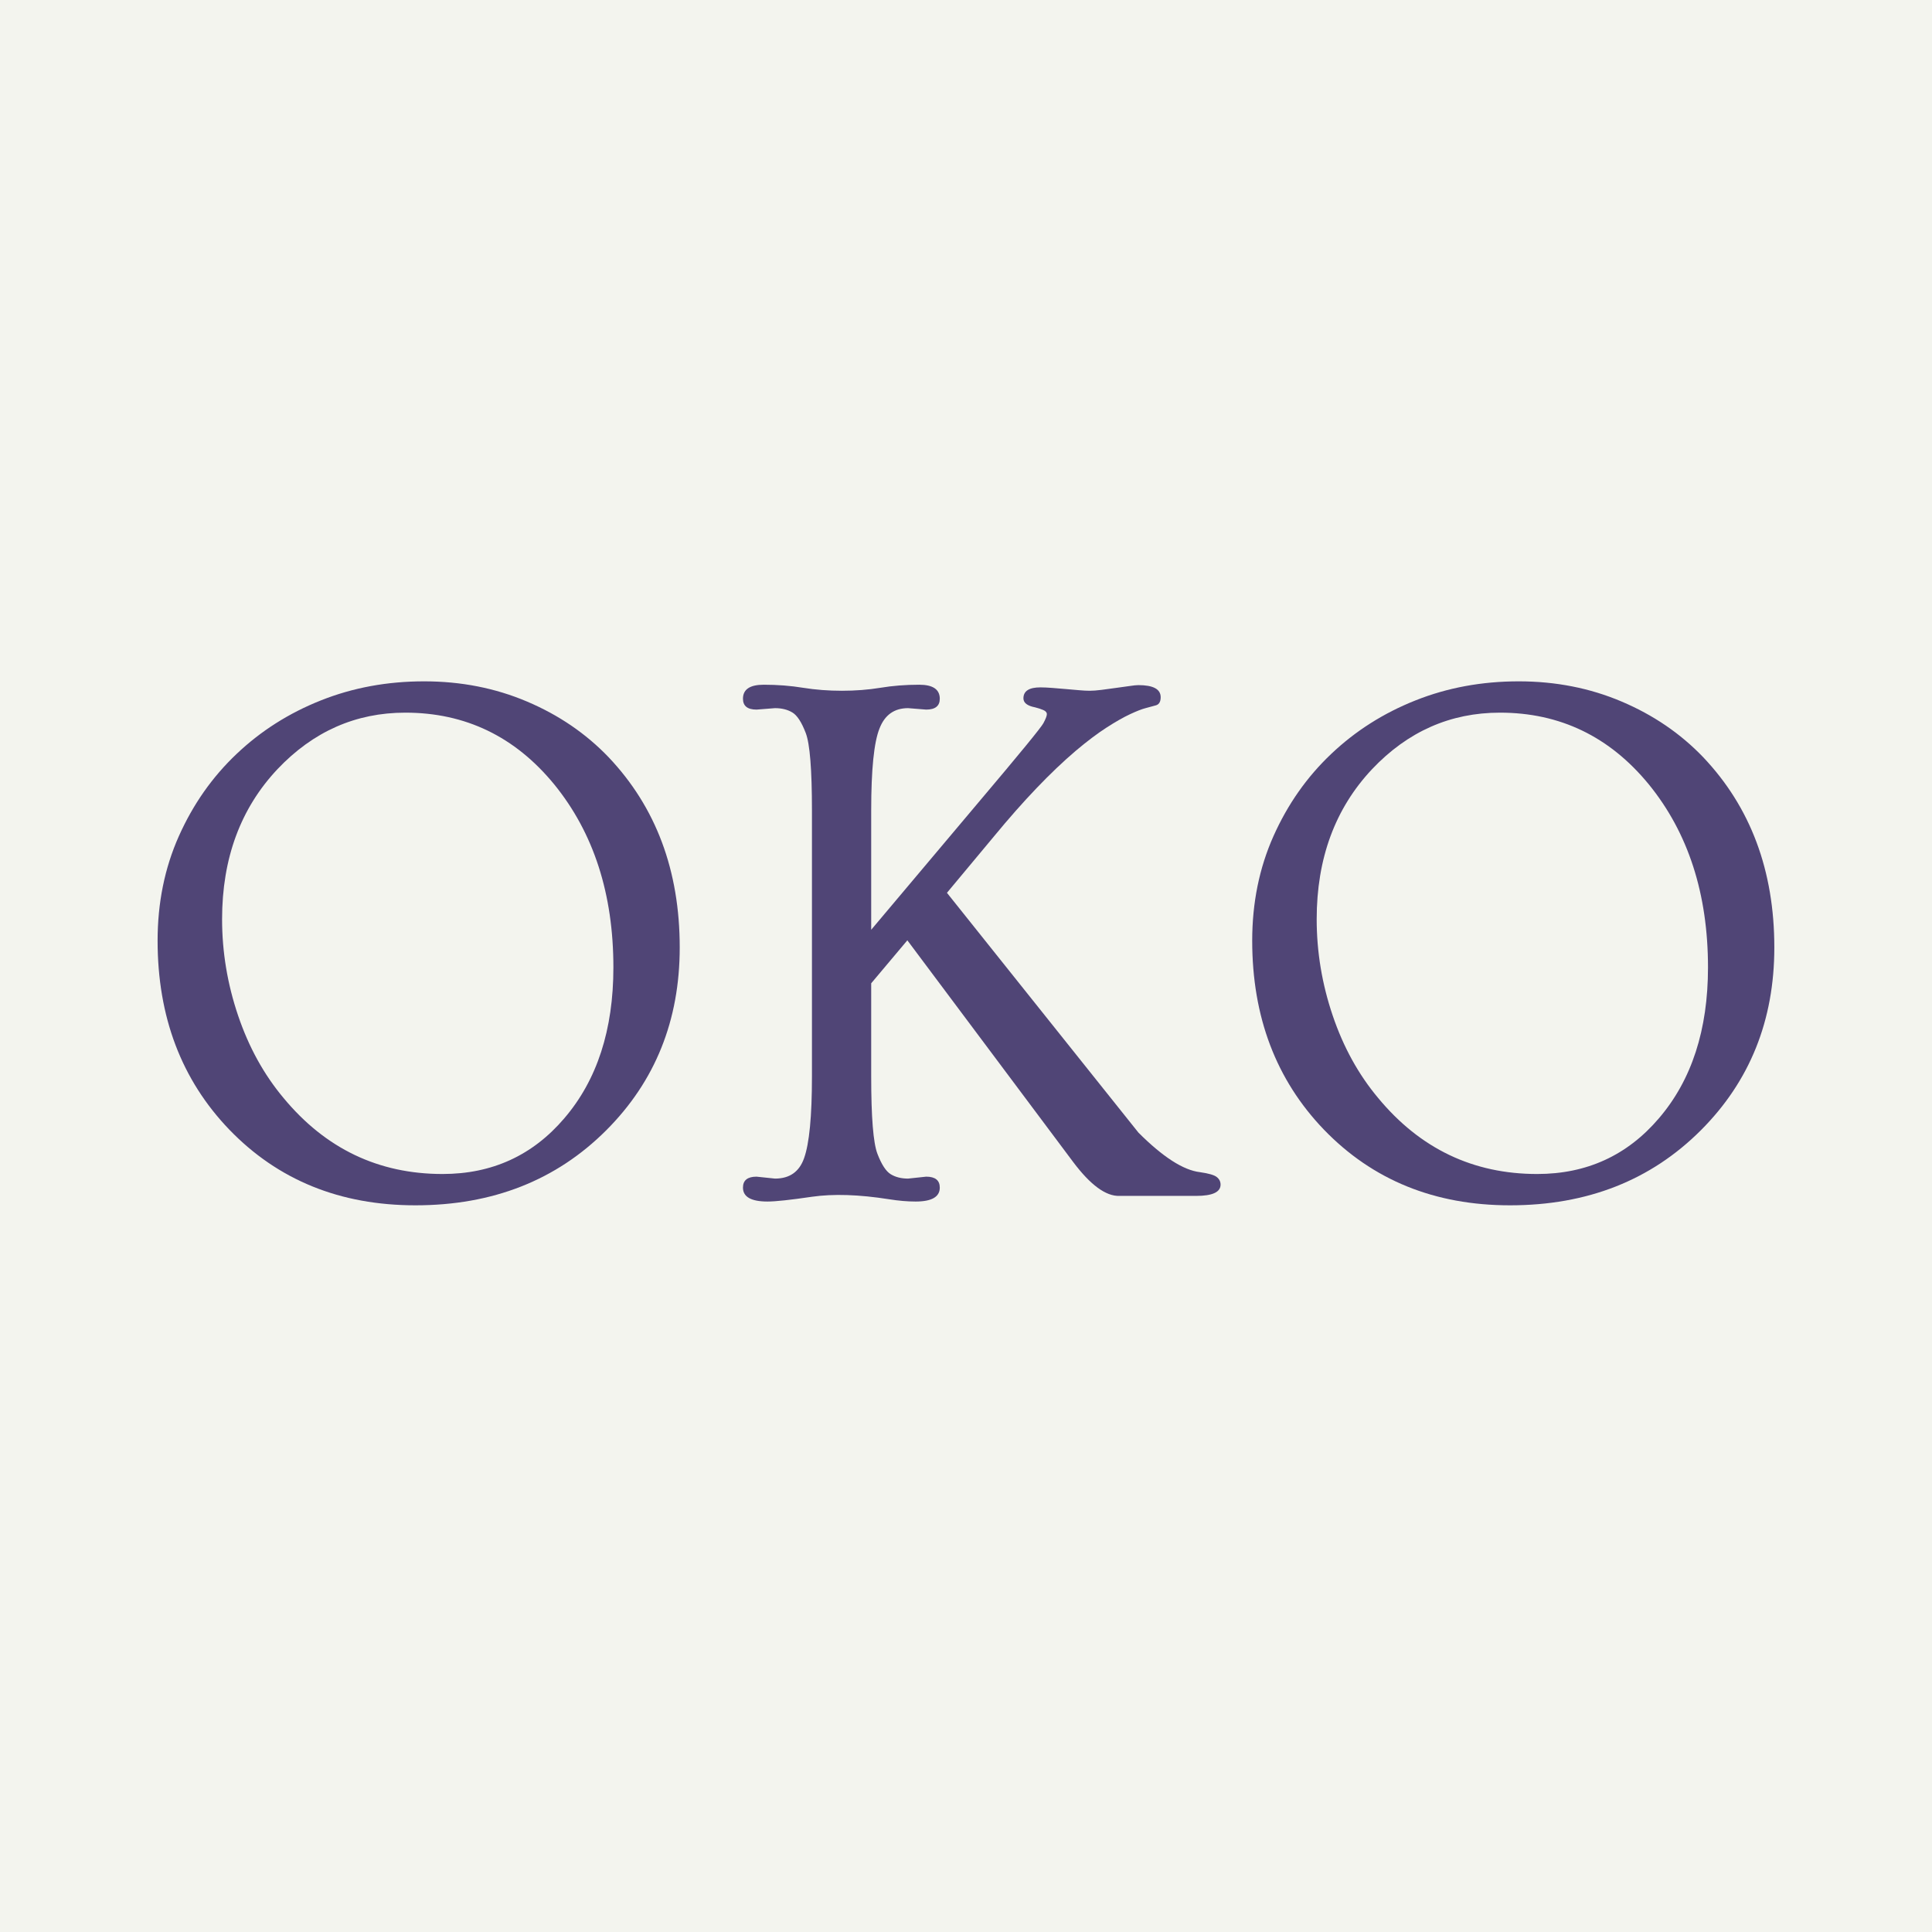
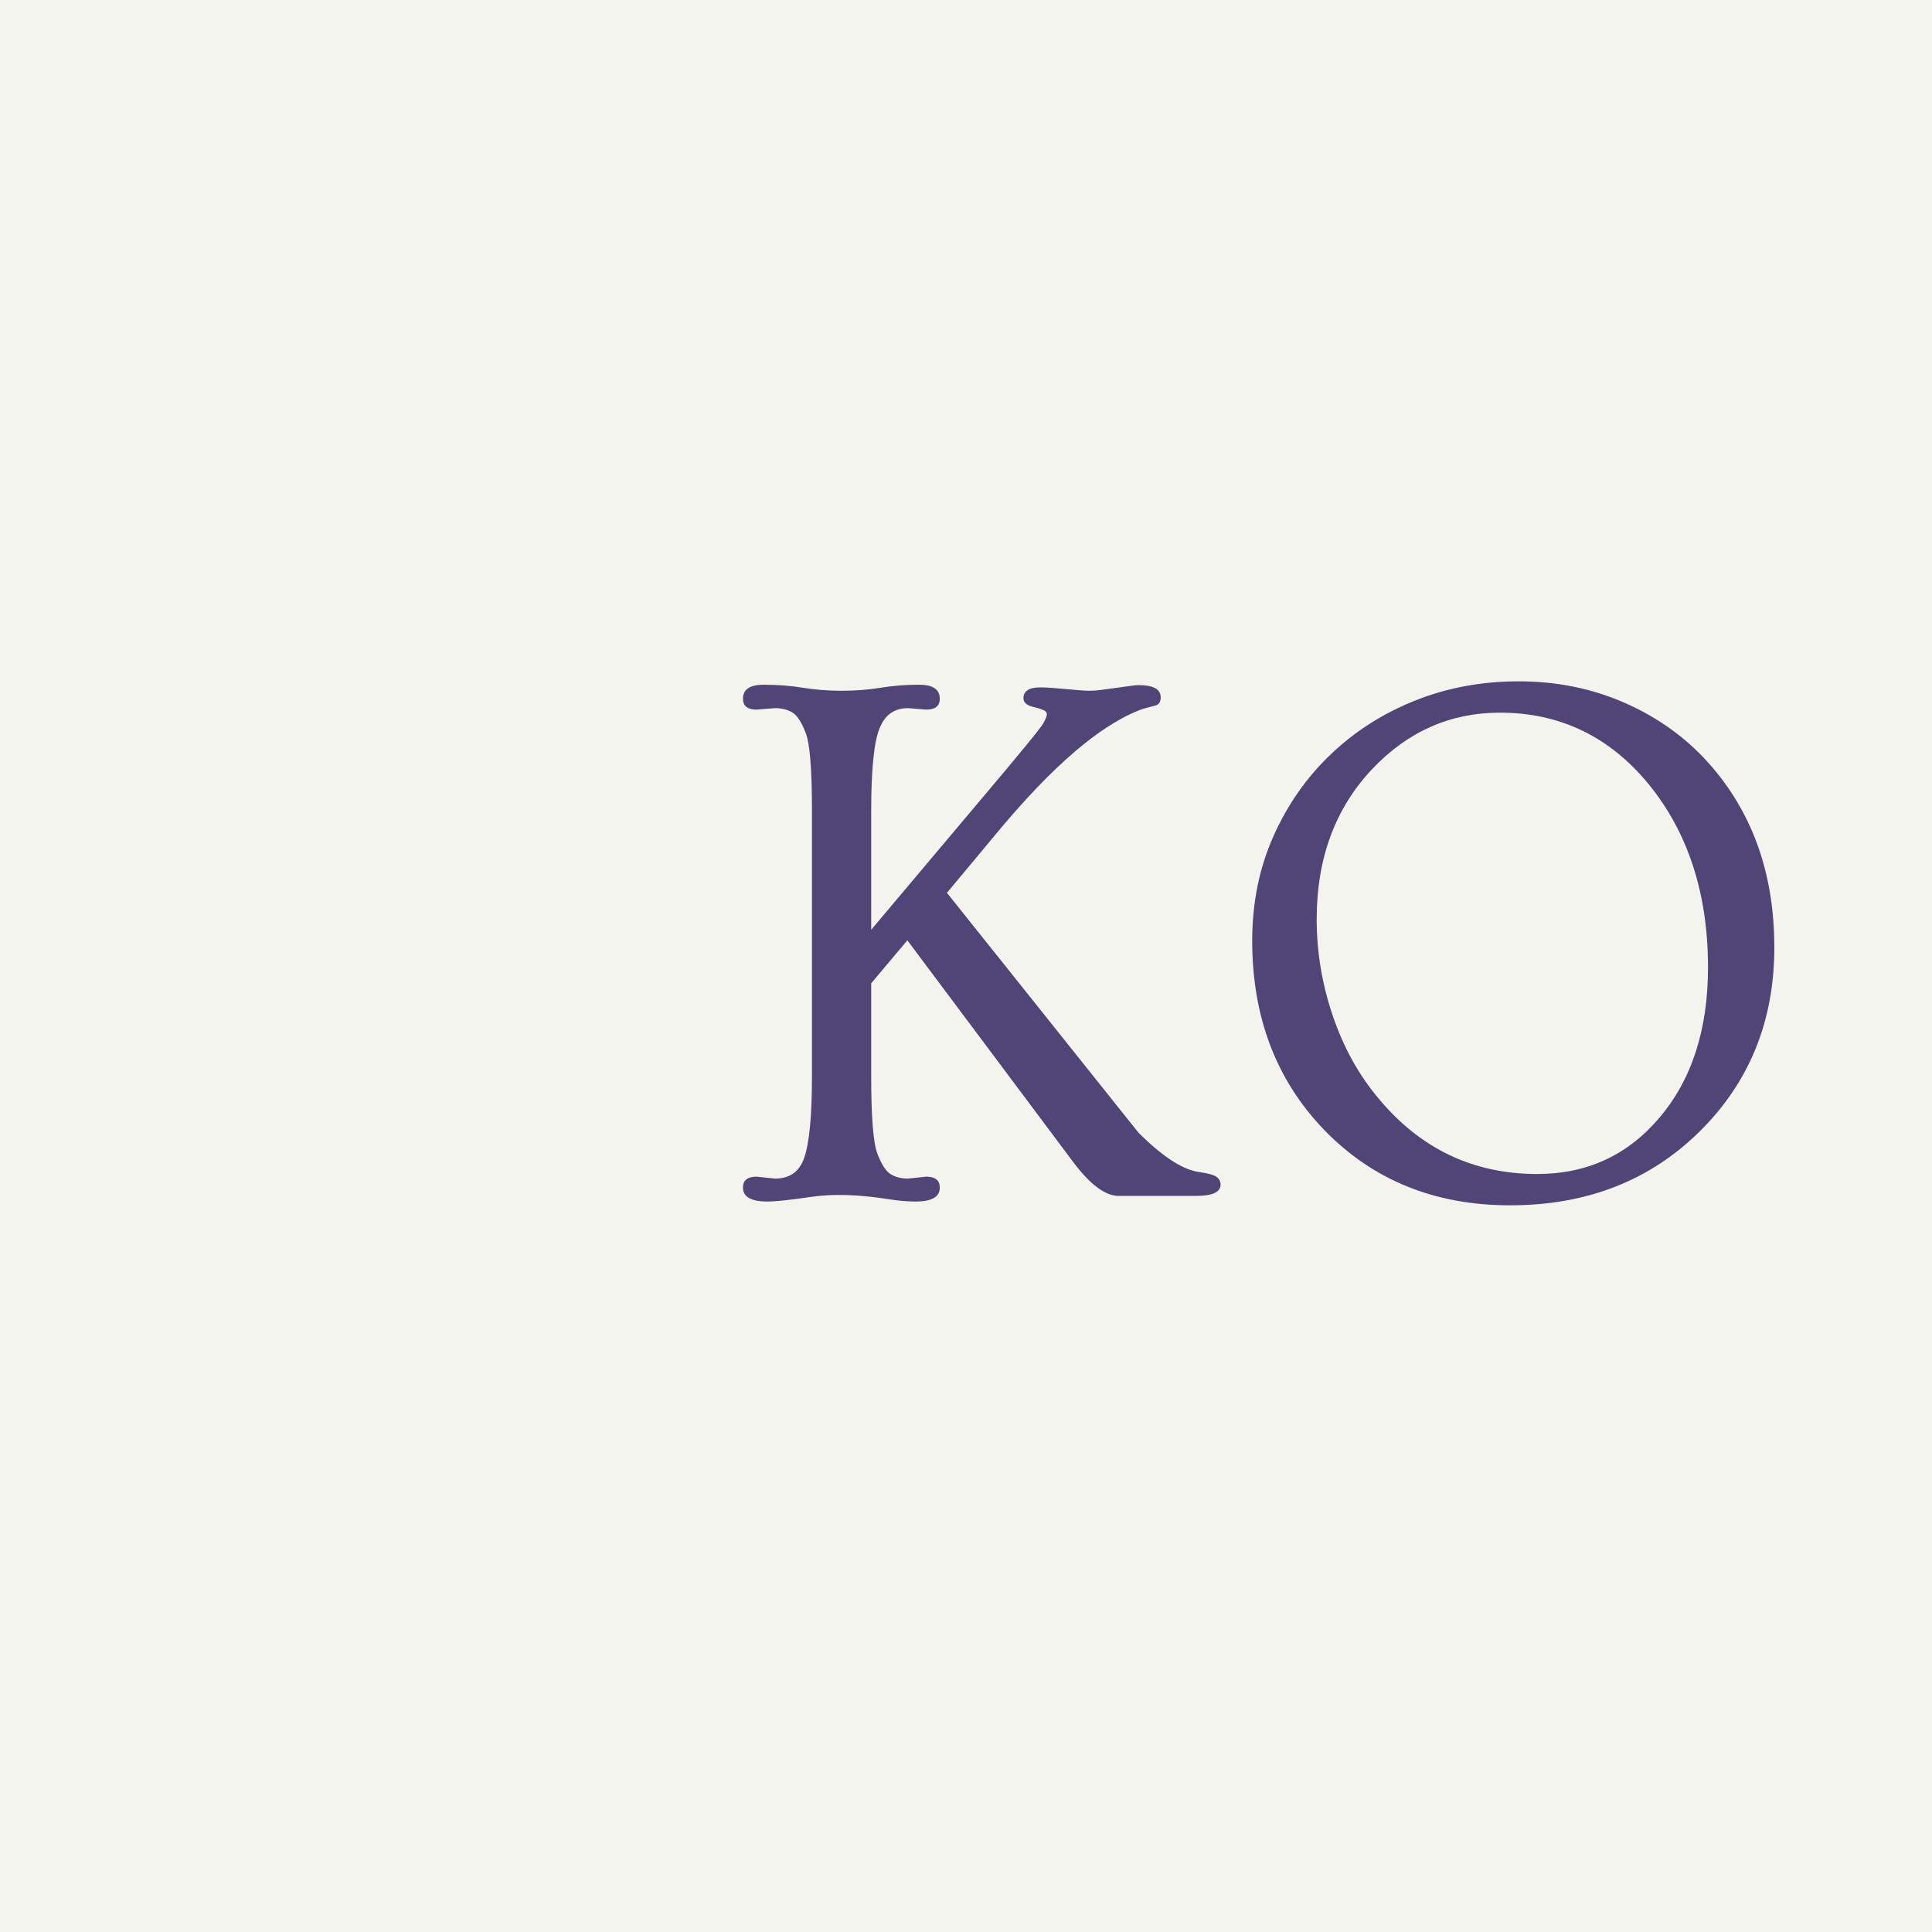
<svg xmlns="http://www.w3.org/2000/svg" version="1.0" preserveAspectRatio="xMidYMid meet" height="500" viewBox="0 0 375 375" zoomAndPan="magnify" width="500">
  <defs>
    <g />
  </defs>
  <rect fill-opacity="1" height="450" y="-37.5" fill="#ffffff" width="450" x="-37.5" />
  <rect fill-opacity="1" height="450" y="-37.5" fill="#f3f4ee" width="450" x="-37.5" />
  <g fill-opacity="1" fill="#504576">
    <g transform="translate(23.278, 232.123)">
      <g>
-         <path d="M 7.312 -49.531 C 7.312 -56.895 8.688 -63.66 11.438 -69.828 C 14.195 -76.004 17.93 -81.32 22.641 -85.781 C 27.348 -90.25 32.801 -93.711 39 -96.172 C 45.195 -98.641 51.879 -99.875 59.047 -99.875 C 66.211 -99.875 72.867 -98.566 79.016 -95.953 C 85.16 -93.348 90.43 -89.754 94.828 -85.172 C 104.047 -75.461 108.656 -63.145 108.656 -48.219 C 108.656 -34.07 103.898 -22.242 94.391 -12.734 C 84.68 -3.023 72.336 1.828 57.359 1.828 C 42.723 1.828 30.676 -3.07 21.219 -12.875 C 11.945 -22.531 7.312 -34.75 7.312 -49.531 Z M 19.828 -53.703 C 19.828 -47.359 20.863 -41.125 22.938 -35 C 25.008 -28.883 27.945 -23.555 31.75 -19.016 C 39.895 -9.172 50.188 -4.25 62.625 -4.25 C 72.238 -4.25 80.117 -7.859 86.266 -15.078 C 92.609 -22.484 95.781 -32.238 95.781 -44.344 C 95.781 -58.633 91.945 -70.484 84.281 -79.891 C 76.676 -89.16 67.047 -93.797 55.391 -93.797 C 45.773 -93.797 37.504 -90.141 30.578 -82.828 C 23.41 -75.211 19.828 -65.504 19.828 -53.703 Z M 19.828 -53.703" />
-       </g>
+         </g>
    </g>
  </g>
  <g fill-opacity="1" fill="#504576">
    <g transform="translate(139.24, 232.123)">
      <g>
-         <path d="M 9.734 1.094 C 6.555 1.094 4.969 0.191 4.969 -1.609 C 4.969 -3.023 5.848 -3.734 7.609 -3.734 L 11.188 -3.359 C 14.02 -3.359 15.898 -4.676 16.828 -7.312 C 17.848 -10.145 18.359 -15.438 18.359 -23.188 L 18.359 -74.844 C 18.359 -82.75 17.957 -87.75 17.156 -89.844 C 16.352 -91.945 15.488 -93.273 14.562 -93.828 C 13.633 -94.391 12.508 -94.672 11.188 -94.672 L 7.609 -94.391 C 5.848 -94.391 4.969 -95.094 4.969 -96.5 C 4.969 -98.312 6.312 -99.219 9 -99.219 C 11.688 -99.219 14.234 -99.02 16.641 -98.625 C 19.055 -98.238 21.566 -98.047 24.172 -98.047 C 26.785 -98.047 29.273 -98.238 31.641 -98.625 C 34.004 -99.02 36.516 -99.219 39.172 -99.219 C 41.836 -99.219 43.172 -98.312 43.172 -96.5 C 43.172 -95.094 42.289 -94.391 40.531 -94.391 L 37.016 -94.672 C 34.336 -94.672 32.488 -93.352 31.469 -90.719 C 30.395 -88.039 29.859 -82.75 29.859 -74.844 L 29.859 -51.656 L 50.625 -76.312 C 58.625 -85.77 62.844 -90.914 63.281 -91.75 C 63.727 -92.582 63.953 -93.164 63.953 -93.5 C 63.953 -93.844 63.719 -94.113 63.25 -94.312 C 62.789 -94.508 62.266 -94.68 61.672 -94.828 C 60.16 -95.117 59.406 -95.703 59.406 -96.578 C 59.406 -97.992 60.504 -98.703 62.703 -98.703 C 63.391 -98.703 64.172 -98.664 65.047 -98.594 C 65.922 -98.52 66.797 -98.445 67.672 -98.375 C 68.555 -98.301 69.398 -98.227 70.203 -98.156 C 71.004 -98.082 71.695 -98.047 72.281 -98.047 C 72.875 -98.047 73.633 -98.102 74.562 -98.219 C 75.488 -98.344 76.41 -98.469 77.328 -98.594 C 78.254 -98.719 79.117 -98.836 79.922 -98.953 C 80.734 -99.078 81.332 -99.141 81.719 -99.141 C 84.602 -99.141 86.047 -98.359 86.047 -96.797 C 86.047 -95.922 85.738 -95.395 85.125 -95.219 C 84.52 -95.051 83.848 -94.867 83.109 -94.672 C 82.379 -94.484 81.379 -94.094 80.109 -93.5 C 78.848 -92.914 77.328 -92.051 75.547 -90.906 C 73.766 -89.758 71.773 -88.258 69.578 -86.406 C 64.703 -82.258 59.41 -76.723 53.703 -69.797 L 44.562 -58.828 L 81.719 -12.297 C 86.457 -7.555 90.438 -4.992 93.656 -4.609 C 95.363 -4.367 96.457 -4.051 96.938 -3.656 C 97.426 -3.27 97.672 -2.781 97.672 -2.188 C 97.672 -0.727 96.086 0 92.922 0 L 78.062 0 C 75.426 0.094 72.426 -2.098 69.062 -6.578 L 36.875 -49.609 L 29.859 -41.266 L 29.859 -23.188 C 29.859 -15.289 30.258 -10.289 31.062 -8.188 C 31.863 -6.094 32.727 -4.766 33.656 -4.203 C 34.582 -3.641 35.703 -3.359 37.016 -3.359 L 40.531 -3.734 C 42.289 -3.734 43.172 -3.023 43.172 -1.609 C 43.172 0.191 41.609 1.094 38.484 1.094 C 36.879 1.094 35.172 0.945 33.359 0.656 C 27.504 -0.27 22.492 -0.43 18.328 0.172 C 14.16 0.785 11.297 1.094 9.734 1.094 Z M 9.734 1.094" />
+         <path d="M 9.734 1.094 C 6.555 1.094 4.969 0.191 4.969 -1.609 C 4.969 -3.023 5.848 -3.734 7.609 -3.734 L 11.188 -3.359 C 14.02 -3.359 15.898 -4.676 16.828 -7.312 C 17.848 -10.145 18.359 -15.438 18.359 -23.188 L 18.359 -74.844 C 18.359 -82.75 17.957 -87.75 17.156 -89.844 C 16.352 -91.945 15.488 -93.273 14.562 -93.828 C 13.633 -94.391 12.508 -94.672 11.188 -94.672 L 7.609 -94.391 C 5.848 -94.391 4.969 -95.094 4.969 -96.5 C 4.969 -98.312 6.312 -99.219 9 -99.219 C 11.688 -99.219 14.234 -99.02 16.641 -98.625 C 19.055 -98.238 21.566 -98.047 24.172 -98.047 C 26.785 -98.047 29.273 -98.238 31.641 -98.625 C 34.004 -99.02 36.516 -99.219 39.172 -99.219 C 41.836 -99.219 43.172 -98.312 43.172 -96.5 C 43.172 -95.094 42.289 -94.391 40.531 -94.391 L 37.016 -94.672 C 34.336 -94.672 32.488 -93.352 31.469 -90.719 C 30.395 -88.039 29.859 -82.75 29.859 -74.844 L 29.859 -51.656 L 50.625 -76.312 C 58.625 -85.77 62.844 -90.914 63.281 -91.75 C 63.727 -92.582 63.953 -93.164 63.953 -93.5 C 63.953 -93.844 63.719 -94.113 63.25 -94.312 C 62.789 -94.508 62.266 -94.68 61.672 -94.828 C 60.16 -95.117 59.406 -95.703 59.406 -96.578 C 59.406 -97.992 60.504 -98.703 62.703 -98.703 C 63.391 -98.703 64.172 -98.664 65.047 -98.594 C 65.922 -98.52 66.797 -98.445 67.672 -98.375 C 68.555 -98.301 69.398 -98.227 70.203 -98.156 C 71.004 -98.082 71.695 -98.047 72.281 -98.047 C 72.875 -98.047 73.633 -98.102 74.562 -98.219 C 78.254 -98.719 79.117 -98.836 79.922 -98.953 C 80.734 -99.078 81.332 -99.141 81.719 -99.141 C 84.602 -99.141 86.047 -98.359 86.047 -96.797 C 86.047 -95.922 85.738 -95.395 85.125 -95.219 C 84.52 -95.051 83.848 -94.867 83.109 -94.672 C 82.379 -94.484 81.379 -94.094 80.109 -93.5 C 78.848 -92.914 77.328 -92.051 75.547 -90.906 C 73.766 -89.758 71.773 -88.258 69.578 -86.406 C 64.703 -82.258 59.41 -76.723 53.703 -69.797 L 44.562 -58.828 L 81.719 -12.297 C 86.457 -7.555 90.438 -4.992 93.656 -4.609 C 95.363 -4.367 96.457 -4.051 96.938 -3.656 C 97.426 -3.27 97.672 -2.781 97.672 -2.188 C 97.672 -0.727 96.086 0 92.922 0 L 78.062 0 C 75.426 0.094 72.426 -2.098 69.062 -6.578 L 36.875 -49.609 L 29.859 -41.266 L 29.859 -23.188 C 29.859 -15.289 30.258 -10.289 31.062 -8.188 C 31.863 -6.094 32.727 -4.766 33.656 -4.203 C 34.582 -3.641 35.703 -3.359 37.016 -3.359 L 40.531 -3.734 C 42.289 -3.734 43.172 -3.023 43.172 -1.609 C 43.172 0.191 41.609 1.094 38.484 1.094 C 36.879 1.094 35.172 0.945 33.359 0.656 C 27.504 -0.27 22.492 -0.43 18.328 0.172 C 14.16 0.785 11.297 1.094 9.734 1.094 Z M 9.734 1.094" />
      </g>
    </g>
  </g>
  <g fill-opacity="1" fill="#504576">
    <g transform="translate(235.74, 232.123)">
      <g>
        <path d="M 7.312 -49.531 C 7.312 -56.895 8.688 -63.66 11.438 -69.828 C 14.195 -76.004 17.93 -81.32 22.641 -85.781 C 27.348 -90.25 32.801 -93.711 39 -96.172 C 45.195 -98.641 51.879 -99.875 59.047 -99.875 C 66.211 -99.875 72.867 -98.566 79.016 -95.953 C 85.16 -93.348 90.43 -89.754 94.828 -85.172 C 104.047 -75.461 108.656 -63.145 108.656 -48.219 C 108.656 -34.07 103.898 -22.242 94.391 -12.734 C 84.68 -3.023 72.336 1.828 57.359 1.828 C 42.723 1.828 30.676 -3.07 21.219 -12.875 C 11.945 -22.531 7.312 -34.75 7.312 -49.531 Z M 19.828 -53.703 C 19.828 -47.359 20.863 -41.125 22.938 -35 C 25.008 -28.883 27.945 -23.555 31.75 -19.016 C 39.895 -9.172 50.188 -4.25 62.625 -4.25 C 72.238 -4.25 80.117 -7.859 86.266 -15.078 C 92.609 -22.484 95.781 -32.238 95.781 -44.344 C 95.781 -58.633 91.945 -70.484 84.281 -79.891 C 76.676 -89.16 67.047 -93.797 55.391 -93.797 C 45.773 -93.797 37.504 -90.141 30.578 -82.828 C 23.41 -75.211 19.828 -65.504 19.828 -53.703 Z M 19.828 -53.703" />
      </g>
    </g>
  </g>
</svg>